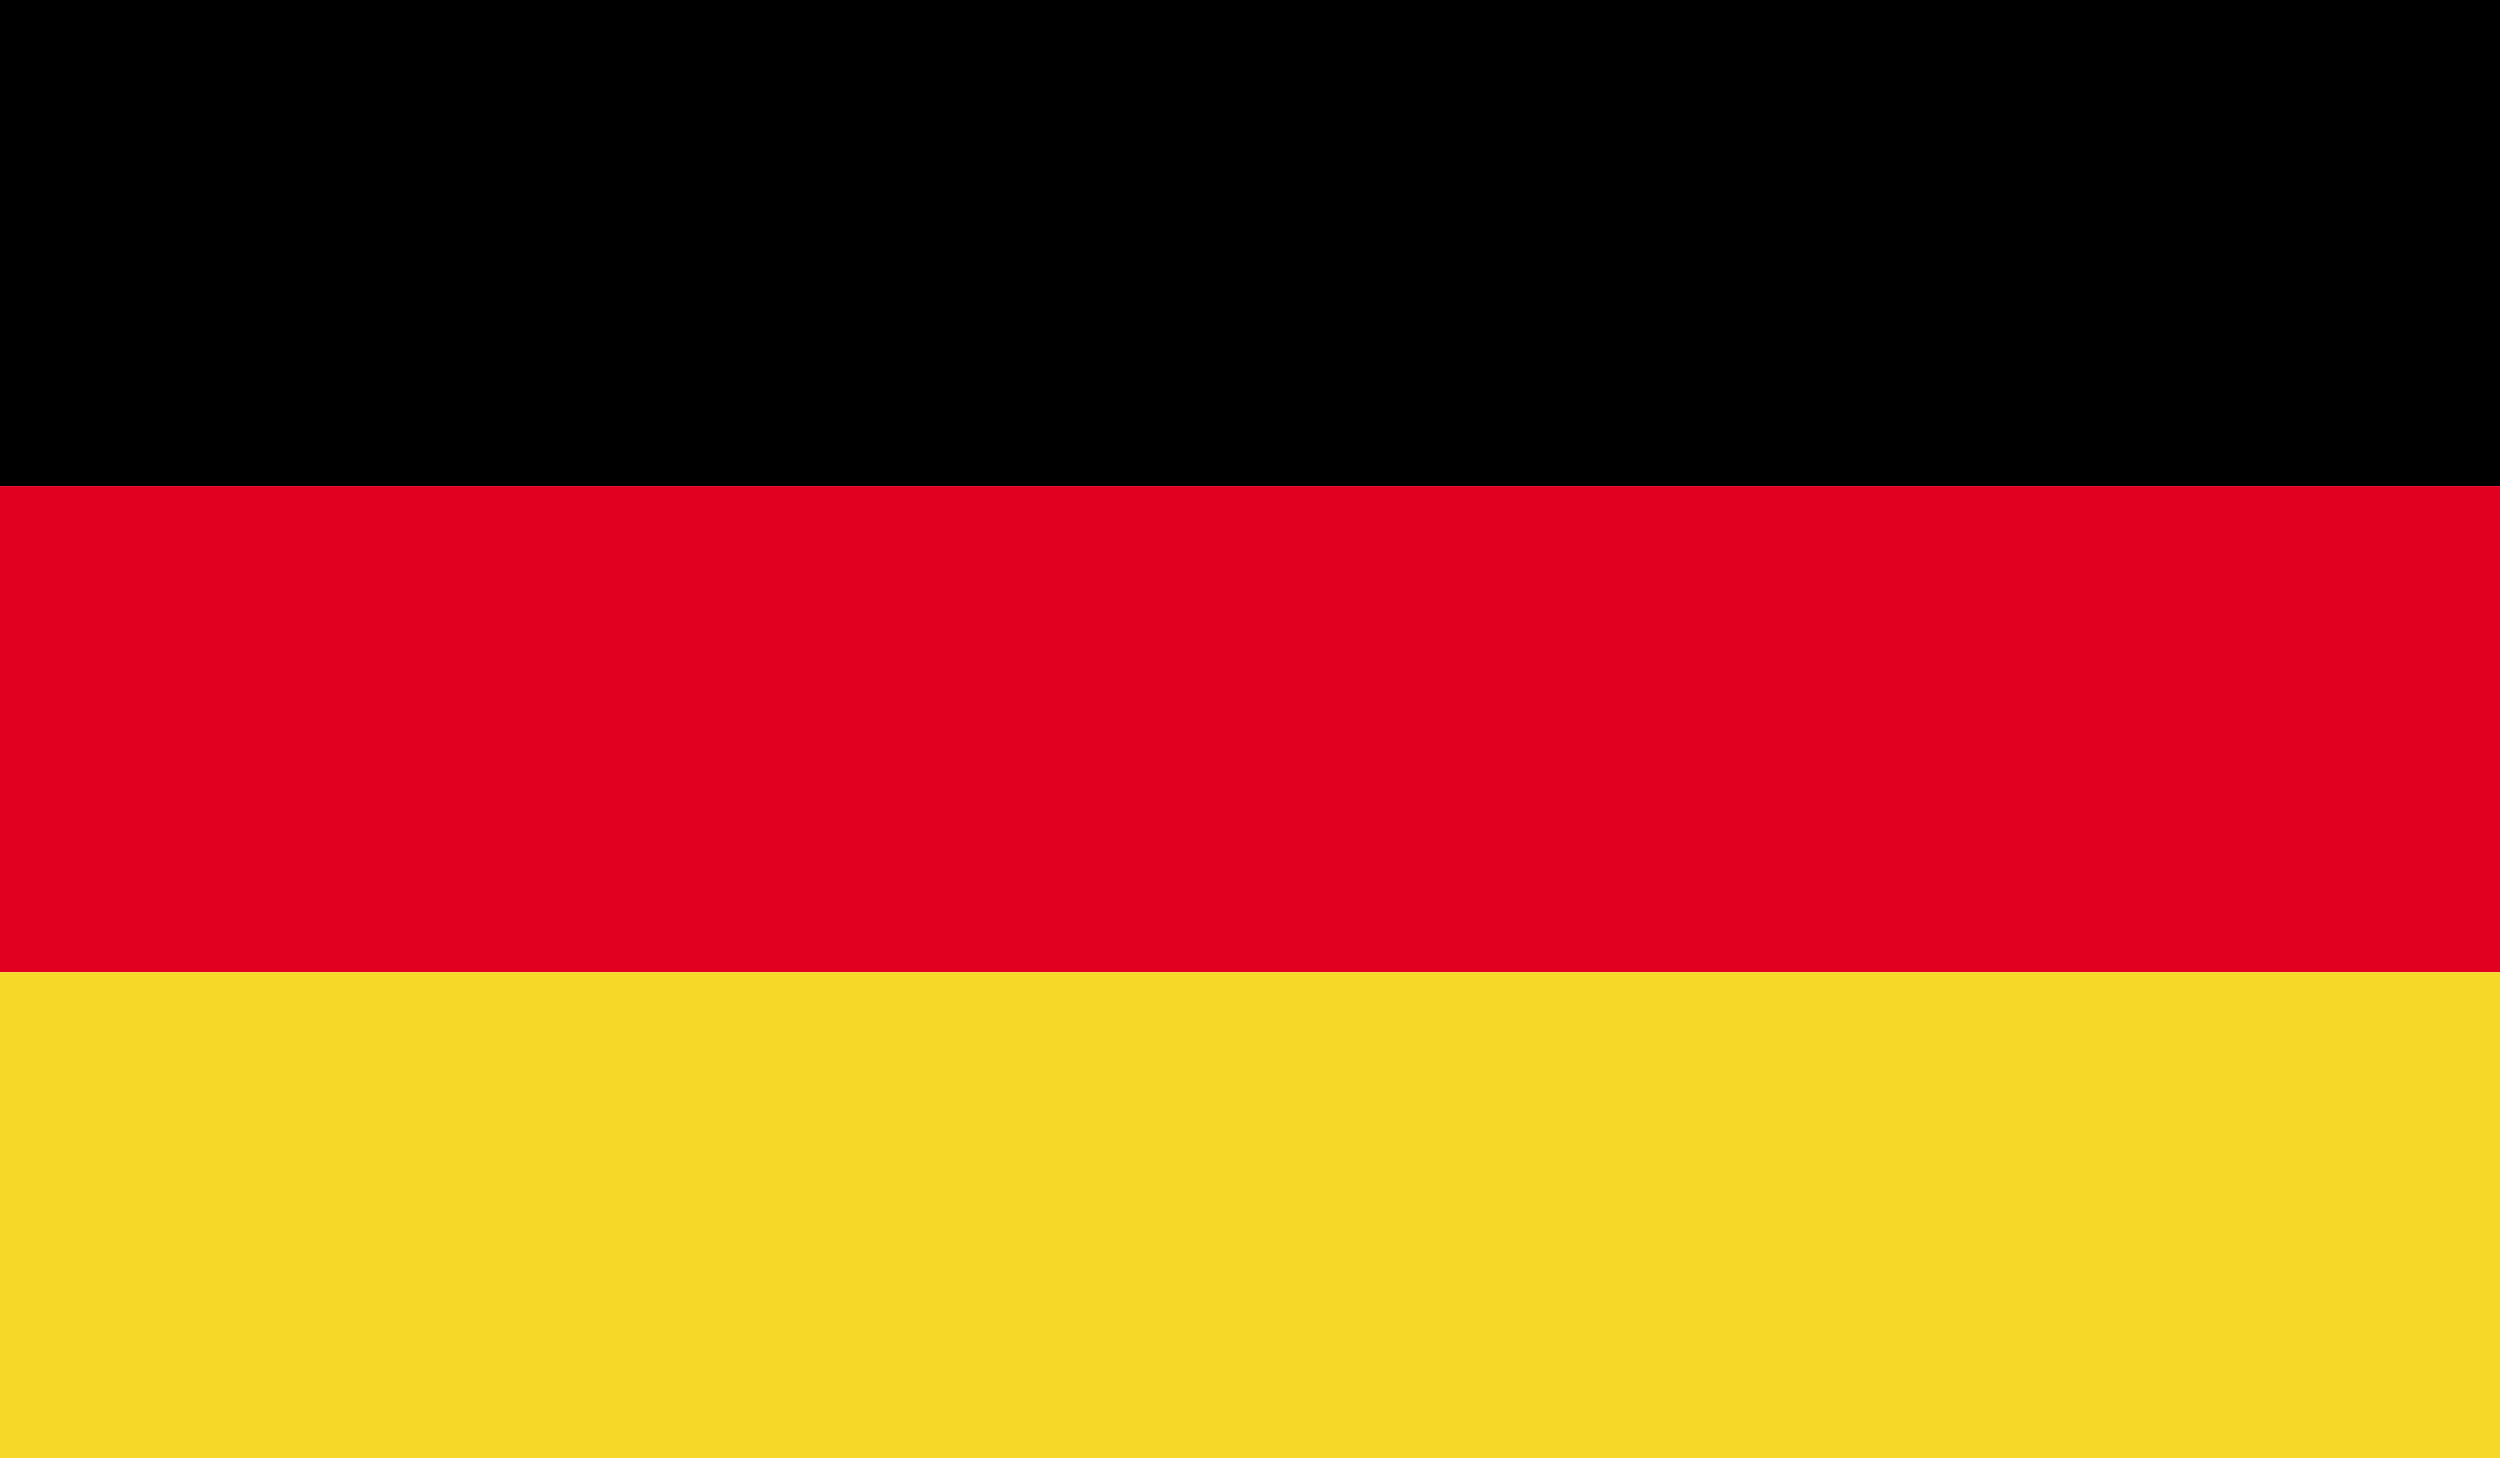
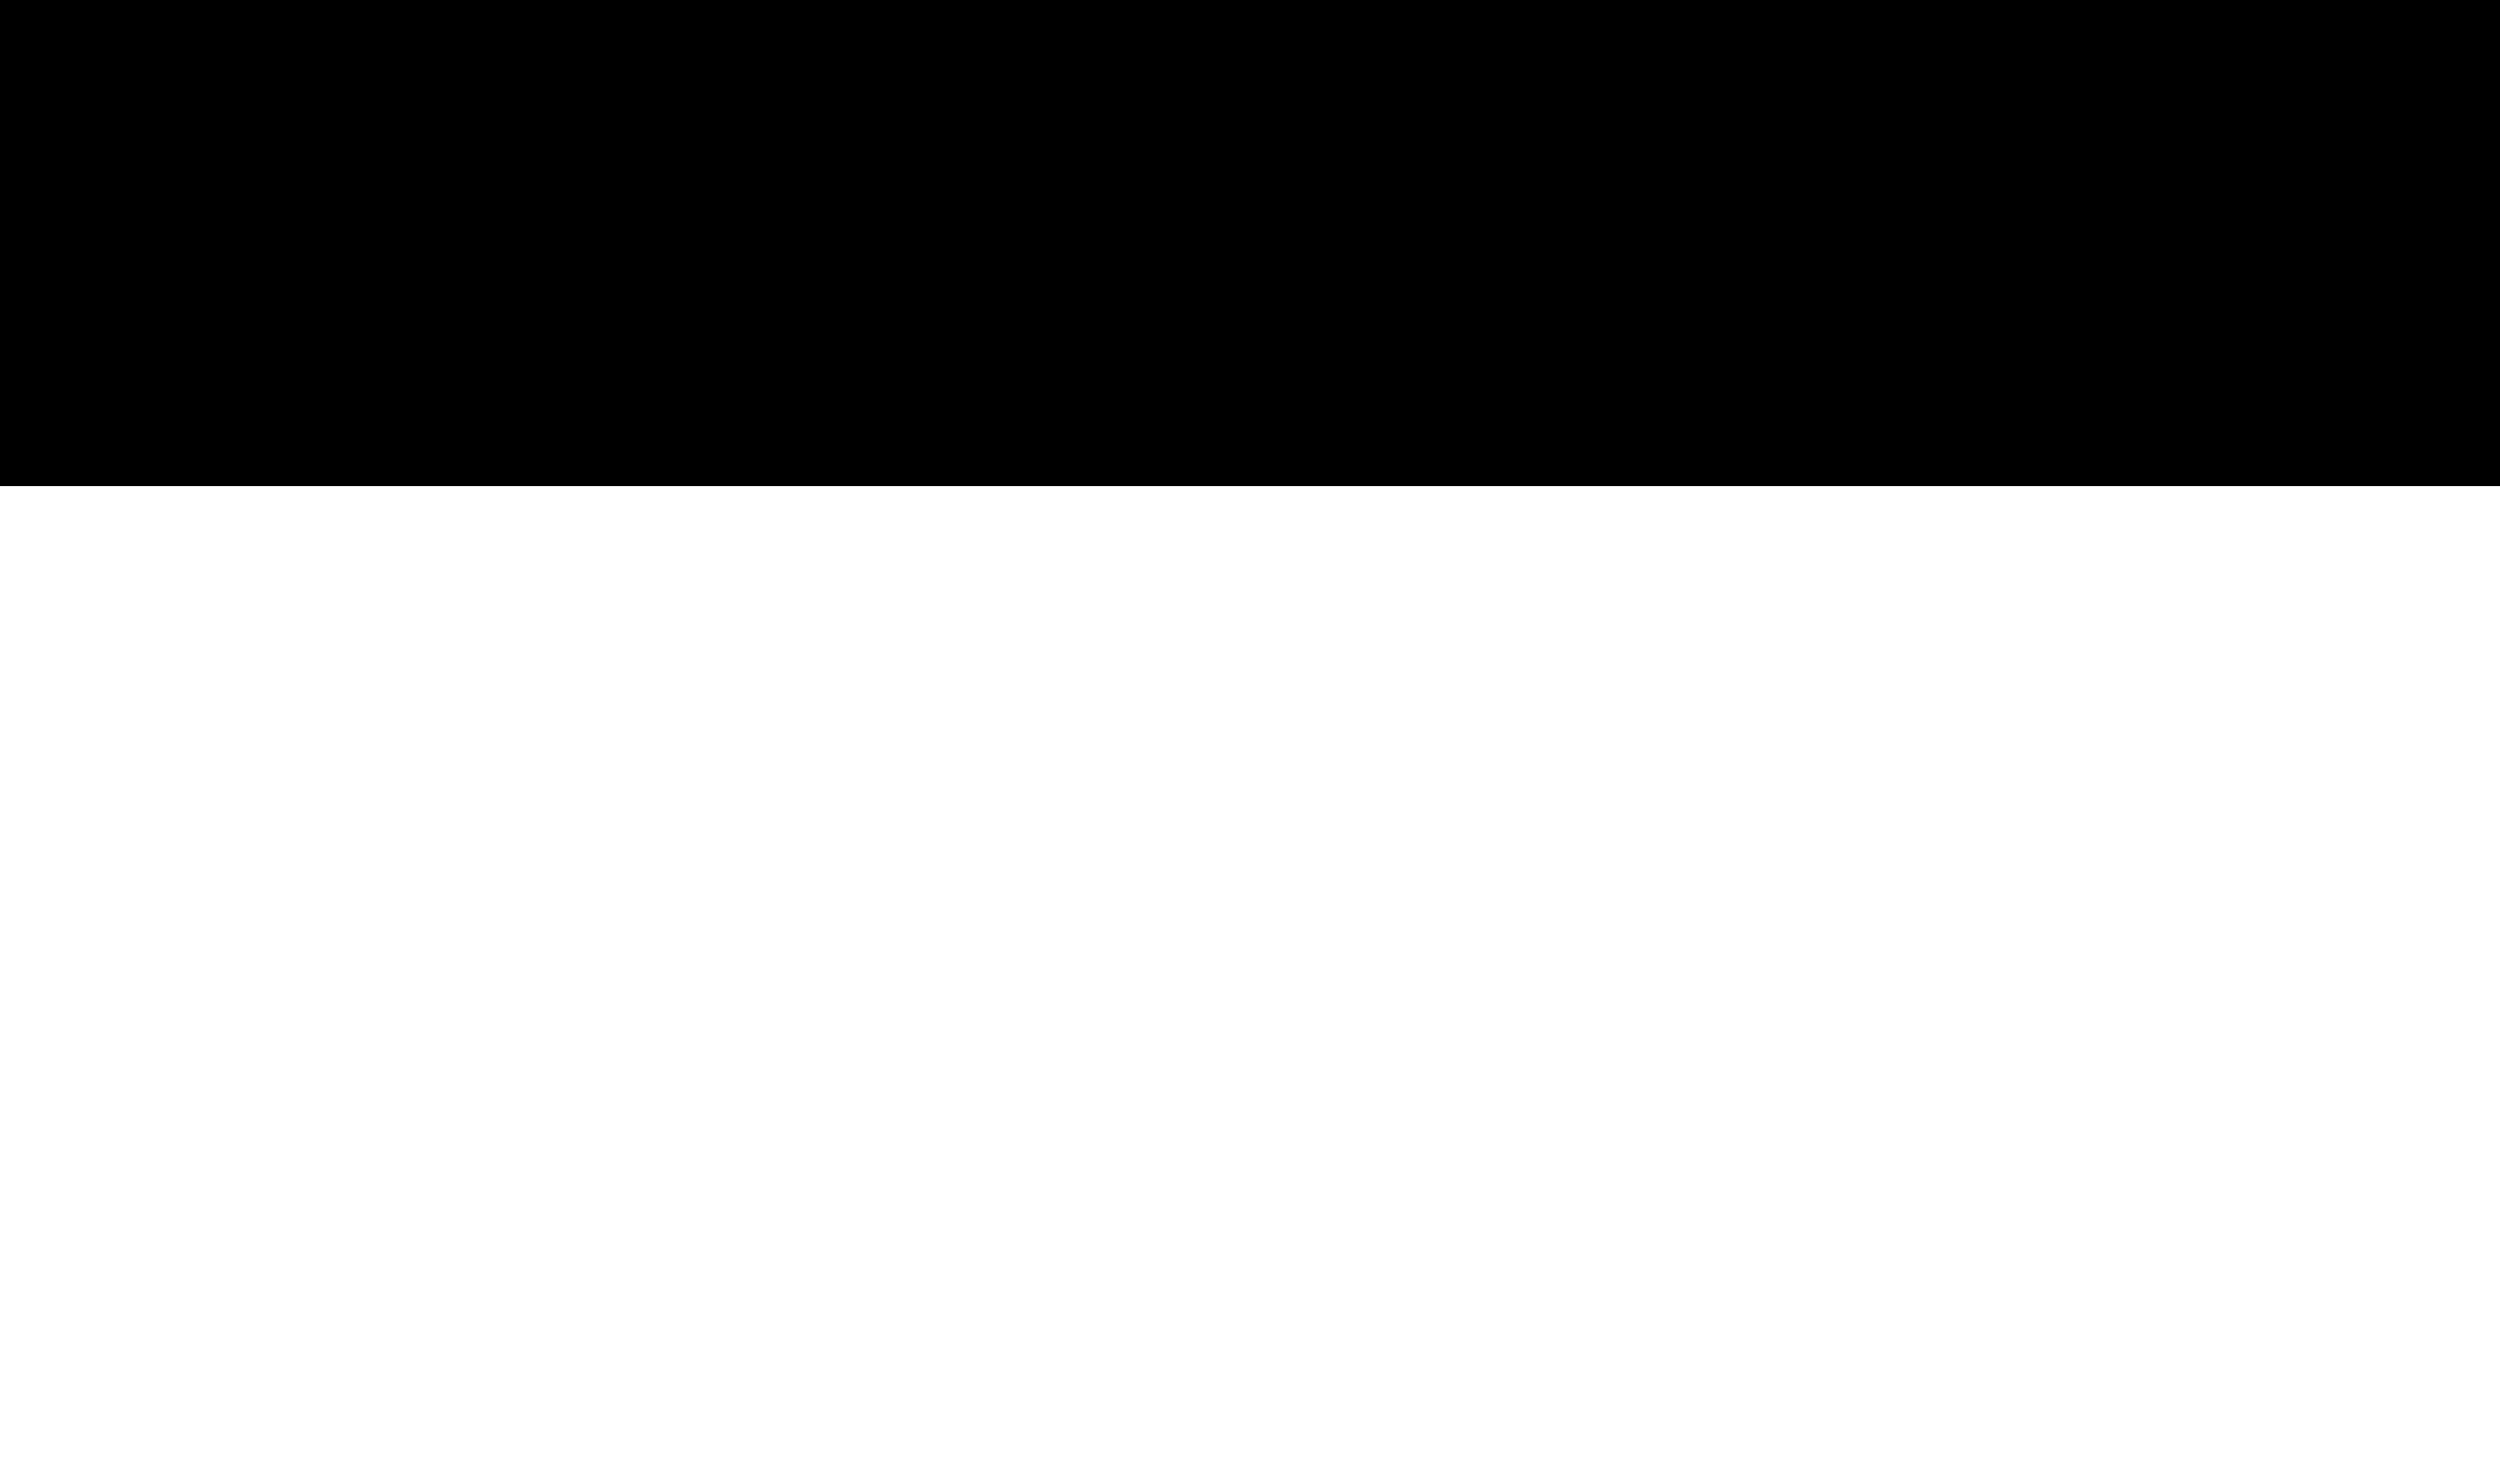
<svg xmlns="http://www.w3.org/2000/svg" version="1.1" baseProfile="tiny" id="Calque_1" x="0px" y="0px" width="58.924px" height="34.371px" viewBox="0 0 58.924 34.371" xml:space="preserve">
  <rect width="58.924" height="11.457" />
-   <rect y="11.457" fill="#E1001F" width="58.924" height="11.457" />
-   <rect y="22.914" fill="#F6D928" width="58.924" height="11.457" />
</svg>